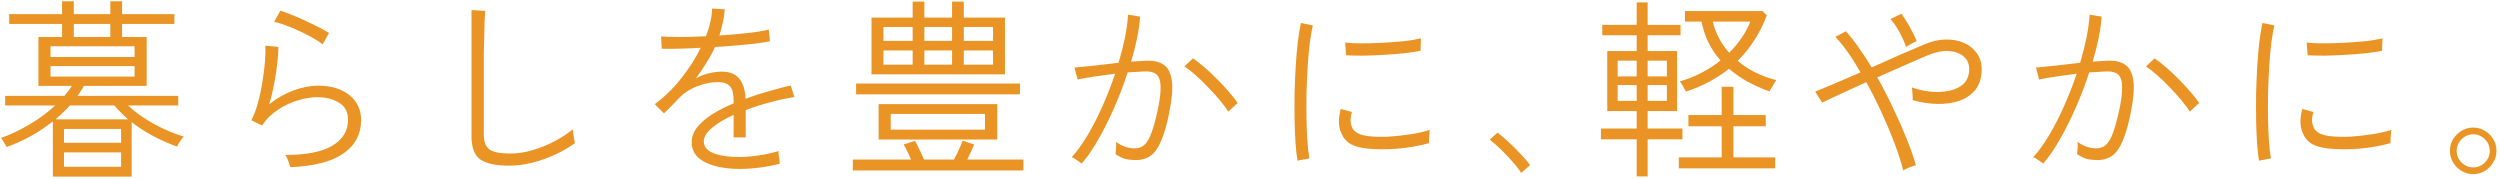
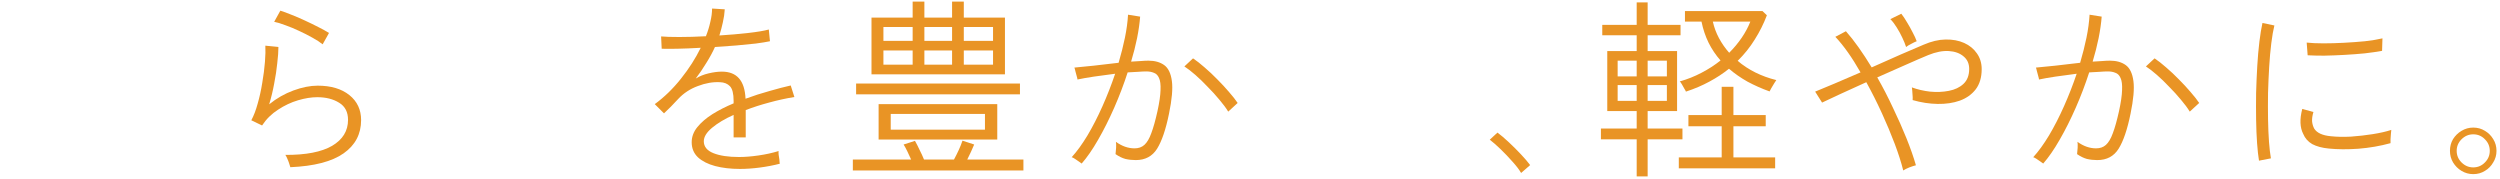
<svg xmlns="http://www.w3.org/2000/svg" width="585" height="42" viewBox="0 0 585 42" fill="none">
-   <path d="M12.365 41.33V28.415C9.095 30.995 5.495 32.99 1.565 34.4C1.535 34.28 1.415 34.07 1.205 33.77C1.025 33.44 0.83 33.125 0.62 32.825C0.44 32.525 0.305 32.345 0.215 32.285C2.435 31.505 4.655 30.455 6.875 29.135C9.125 27.815 11.135 26.33 12.905 24.68H1.205V22.43H15.065C15.395 22.04 15.71 21.65 16.01 21.26C16.31 20.87 16.58 20.48 16.82 20.09H8.99V8.66H14.525V5.6H2.15V3.305H14.525V0.29H17.27V3.305H25.82V0.29H28.565V3.305H40.805V5.6H28.565V8.66H34.325V20.09H19.655C19.445 20.48 19.205 20.87 18.935 21.26C18.695 21.65 18.44 22.04 18.17 22.43H41.705V24.68H29.96C31.61 26.24 33.605 27.665 35.945 28.955C38.285 30.245 40.64 31.25 43.01 31.97C42.89 32.06 42.71 32.27 42.47 32.6C42.23 32.93 42.005 33.26 41.795 33.59C41.615 33.92 41.495 34.16 41.435 34.31C39.545 33.62 37.685 32.795 35.855 31.835C34.055 30.875 32.375 29.795 30.815 28.595V41.33H12.365ZM11.825 13.34H31.49V10.82H11.825V13.34ZM11.825 17.93H31.49V15.455H11.825V17.93ZM14.975 39.035H28.34V35.66H14.975V39.035ZM12.995 27.92H29.96C29.39 27.41 28.835 26.885 28.295 26.345C27.755 25.805 27.245 25.25 26.765 24.68H16.37C15.35 25.79 14.225 26.87 12.995 27.92ZM14.975 33.41H28.34V30.17H14.975V33.41ZM17.27 8.66H25.82V5.6H17.27V8.66Z" fill="#E99425" />
  <path d="M67.94 39.125C67.91 38.975 67.82 38.69 67.67 38.27C67.55 37.88 67.4 37.49 67.22 37.1C67.04 36.68 66.89 36.395 66.77 36.245C71.57 36.275 75.215 35.57 77.705 34.13C80.195 32.66 81.44 30.635 81.44 28.055C81.44 26.225 80.75 24.89 79.37 24.05C77.99 23.18 76.28 22.745 74.24 22.745C72.86 22.745 71.36 22.985 69.74 23.465C68.12 23.945 66.56 24.68 65.06 25.67C63.56 26.63 62.315 27.86 61.325 29.36L58.805 28.145C59.375 27.095 59.87 25.805 60.29 24.275C60.74 22.715 61.1 21.08 61.37 19.37C61.67 17.63 61.88 15.995 62 14.465C62.12 12.935 62.15 11.675 62.09 10.685L65.15 11C65.15 12.02 65.06 13.28 64.88 14.78C64.73 16.28 64.49 17.87 64.16 19.55C63.86 21.2 63.47 22.82 62.99 24.41C64.73 23 66.62 21.92 68.66 21.17C70.7 20.42 72.59 20.045 74.33 20.045C77.45 20.045 79.925 20.78 81.755 22.25C83.585 23.72 84.5 25.67 84.5 28.1C84.5 31.37 83.135 33.965 80.405 35.885C77.675 37.805 73.52 38.885 67.94 39.125ZM75.5 10.37C74.87 9.86 74.06 9.335 73.07 8.795C72.11 8.255 71.075 7.73 69.965 7.22C68.885 6.71 67.835 6.275 66.815 5.915C65.795 5.525 64.91 5.255 64.16 5.105L65.6 2.495C66.29 2.705 67.145 3.02 68.165 3.44C69.185 3.83 70.235 4.28 71.315 4.79C72.425 5.3 73.475 5.81 74.465 6.32C75.485 6.83 76.325 7.295 76.985 7.715L75.5 10.37Z" fill="#E99425" />
-   <path d="M119.15 38.765C116.06 38.765 113.81 38.285 112.4 37.325C111.02 36.335 110.33 34.52 110.33 31.88V2.36L113.525 2.54C113.495 3.02 113.45 3.86 113.39 5.06C113.36 6.26 113.33 7.61 113.3 9.11C113.27 10.22 113.24 11.435 113.21 12.755C113.21 14.075 113.21 15.47 113.21 16.94V31.52C113.21 33.17 113.66 34.325 114.56 34.985C115.46 35.615 117.035 35.93 119.285 35.93C121.085 35.93 122.885 35.66 124.685 35.12C126.515 34.58 128.24 33.875 129.86 33.005C131.48 32.135 132.875 31.22 134.045 30.26C134.045 30.44 134.075 30.77 134.135 31.25C134.225 31.73 134.3 32.195 134.36 32.645C134.45 33.065 134.51 33.35 134.54 33.5C133.1 34.52 131.51 35.435 129.77 36.245C128.06 37.025 126.29 37.64 124.46 38.09C122.66 38.54 120.89 38.765 119.15 38.765Z" fill="#E99425" />
  <path d="M173.15 39.53C170.99 39.53 169.055 39.305 167.345 38.855C165.665 38.405 164.33 37.73 163.34 36.83C162.35 35.9 161.855 34.715 161.855 33.275C161.855 32.015 162.29 30.845 163.16 29.765C164.06 28.655 165.245 27.635 166.715 26.705C168.215 25.775 169.865 24.935 171.665 24.185V23.6C171.665 21.92 171.38 20.78 170.81 20.18C170.24 19.58 169.46 19.265 168.47 19.235C166.82 19.145 165.095 19.445 163.295 20.135C161.495 20.795 159.965 21.8 158.705 23.15C158.135 23.78 157.565 24.38 156.995 24.95C156.455 25.49 155.915 26.015 155.375 26.525L153.215 24.365C155.435 22.745 157.475 20.765 159.335 18.425C161.225 16.055 162.77 13.64 163.97 11.18C161.96 11.3 160.13 11.375 158.48 11.405C156.83 11.435 155.615 11.435 154.835 11.405L154.7 8.525C155.63 8.615 157.055 8.66 158.975 8.66C160.895 8.66 162.965 8.6 165.185 8.48C165.635 7.34 165.98 6.215 166.22 5.105C166.49 3.995 166.625 2.96 166.625 2L169.595 2.18C169.535 3.2 169.385 4.22 169.145 5.24C168.935 6.23 168.665 7.25 168.335 8.3C170.735 8.15 172.985 7.955 175.085 7.715C177.215 7.475 178.82 7.205 179.9 6.905L180.17 9.65C179.33 9.83 178.22 10.01 176.84 10.19C175.46 10.34 173.945 10.49 172.295 10.64C170.675 10.76 169.01 10.88 167.3 11C166.76 12.2 166.085 13.445 165.275 14.735C164.495 16.025 163.67 17.24 162.8 18.38C163.67 17.84 164.675 17.435 165.815 17.165C166.955 16.895 167.99 16.76 168.92 16.76C172.43 16.76 174.275 18.875 174.455 23.105C176.315 22.415 178.175 21.815 180.035 21.305C181.895 20.765 183.56 20.33 185.03 20L185.885 22.7C183.875 23.03 181.895 23.465 179.945 24.005C178.025 24.515 176.21 25.1 174.5 25.76V32.15H171.665V26.885C169.595 27.815 167.915 28.82 166.625 29.9C165.335 30.98 164.69 32.03 164.69 33.05C164.69 34.31 165.44 35.24 166.94 35.84C168.44 36.44 170.435 36.74 172.925 36.74C174.305 36.74 175.82 36.62 177.47 36.38C179.15 36.14 180.725 35.795 182.195 35.345C182.165 35.495 182.165 35.765 182.195 36.155C182.255 36.545 182.315 36.935 182.375 37.325C182.405 37.565 182.42 37.775 182.42 37.955C182.45 38.105 182.465 38.225 182.465 38.315C180.935 38.705 179.36 39.005 177.74 39.215C176.12 39.425 174.59 39.53 173.15 39.53Z" fill="#E99425" />
  <path d="M203.93 17.39V4.115H213.56V0.38H216.305V4.115H222.785V0.38H225.53V4.115H235.16V17.39H203.93ZM205.595 32.645V24.365H233.36V32.645H205.595ZM199.565 39.89V37.325H213.2C212.93 36.695 212.645 36.08 212.345 35.48C212.045 34.85 211.745 34.295 211.445 33.815L214.1 32.96C214.46 33.59 214.82 34.295 215.18 35.075C215.57 35.825 215.915 36.575 216.215 37.325H223.235C223.625 36.605 224 35.855 224.36 35.075C224.72 34.295 225.005 33.575 225.215 32.915L227.96 33.815C227.51 34.895 226.97 36.065 226.34 37.325H239.48V39.89H199.565ZM200.33 22.07V19.55H238.67V22.07H200.33ZM208.43 30.35H230.48V26.66H208.43V30.35ZM206.72 15.14H213.56V11.81H206.72V15.14ZM225.53 15.14H232.37V11.81H225.53V15.14ZM206.72 9.56H213.56V6.32H206.72V9.56ZM225.53 9.56H232.37V6.32H225.53V9.56ZM216.305 15.14H222.785V11.81H216.305V15.14ZM216.305 9.56H222.785V6.32H216.305V9.56Z" fill="#E99425" />
  <path d="M253.115 38.27C253.025 38.18 252.815 38.03 252.485 37.82C252.155 37.58 251.825 37.355 251.495 37.145C251.165 36.935 250.925 36.815 250.775 36.785C252.005 35.435 253.235 33.74 254.465 31.7C255.695 29.63 256.865 27.35 257.975 24.86C259.085 22.37 260.075 19.835 260.945 17.255C259.235 17.465 257.57 17.69 255.95 17.93C254.36 18.17 253.085 18.395 252.125 18.605C252.125 18.455 252.065 18.185 251.945 17.795C251.855 17.405 251.75 17.015 251.63 16.625C251.54 16.205 251.465 15.935 251.405 15.815C252.545 15.725 254.06 15.575 255.95 15.365C257.87 15.125 259.805 14.9 261.755 14.69C262.355 12.65 262.85 10.685 263.24 8.795C263.63 6.875 263.87 5.09 263.96 3.44L266.795 3.89C266.675 5.45 266.435 7.13 266.075 8.93C265.715 10.7 265.25 12.53 264.68 14.42C265.46 14.36 266.195 14.315 266.885 14.285C267.605 14.225 268.22 14.195 268.73 14.195C270.23 14.195 271.46 14.54 272.42 15.23C273.38 15.92 273.98 17.165 274.22 18.965C274.46 20.735 274.235 23.285 273.545 26.615C272.795 30.305 271.865 33.035 270.755 34.805C269.645 36.575 267.98 37.46 265.76 37.46C264.92 37.46 264.11 37.37 263.33 37.19C262.58 36.98 261.815 36.605 261.035 36.065C261.095 35.645 261.14 35.15 261.17 34.58C261.2 34.01 261.185 33.545 261.125 33.185C262.535 34.205 263.99 34.715 265.49 34.715C266.42 34.715 267.185 34.445 267.785 33.905C268.415 33.335 268.955 32.42 269.405 31.16C269.885 29.9 270.365 28.19 270.845 26.03C271.295 23.96 271.535 22.31 271.565 21.08C271.625 19.82 271.505 18.875 271.205 18.245C270.935 17.615 270.53 17.21 269.99 17.03C269.48 16.82 268.91 16.715 268.28 16.715C267.71 16.715 267.05 16.745 266.3 16.805C265.55 16.835 264.74 16.88 263.87 16.94C262.97 19.73 261.92 22.49 260.72 25.22C259.52 27.95 258.26 30.455 256.94 32.735C255.65 34.985 254.375 36.83 253.115 38.27ZM287.405 26.12C286.895 25.28 286.205 24.35 285.335 23.33C284.495 22.31 283.58 21.305 282.59 20.315C281.63 19.295 280.67 18.365 279.71 17.525C278.75 16.685 277.895 16.025 277.145 15.545L279.17 13.655C279.98 14.195 280.88 14.9 281.87 15.77C282.89 16.64 283.895 17.585 284.885 18.605C285.875 19.595 286.79 20.585 287.63 21.575C288.47 22.535 289.13 23.375 289.61 24.095L287.405 26.12Z" fill="#E99425" />
-   <path d="M303.605 37.595C303.425 36.515 303.275 35.15 303.155 33.5C303.035 31.82 302.96 29.975 302.93 27.965C302.9 25.955 302.9 23.885 302.93 21.755C302.99 19.595 303.08 17.495 303.2 15.455C303.32 13.415 303.485 11.525 303.695 9.785C303.905 8.045 304.145 6.575 304.415 5.375L307.205 5.96C306.935 7.04 306.695 8.42 306.485 10.1C306.275 11.78 306.11 13.625 305.99 15.635C305.87 17.615 305.78 19.655 305.72 21.755C305.69 23.855 305.69 25.88 305.72 27.83C305.75 29.78 305.825 31.565 305.945 33.185C306.065 34.775 306.215 36.065 306.395 37.055L303.605 37.595ZM319.94 34.76C318.38 34.61 317.09 34.265 316.07 33.725C315.08 33.155 314.375 32.36 313.955 31.34C313.175 29.84 313.1 27.89 313.73 25.49L316.34 26.21C316.1 27.02 315.995 27.74 316.025 28.37C316.085 29 316.25 29.57 316.52 30.08C317.15 31.1 318.455 31.7 320.435 31.88C321.815 32.03 323.375 32.06 325.115 31.97C326.855 31.85 328.565 31.655 330.245 31.385C331.955 31.115 333.395 30.785 334.565 30.395C334.535 30.545 334.505 30.845 334.475 31.295C334.445 31.715 334.415 32.15 334.385 32.6C334.385 33.02 334.385 33.32 334.385 33.5C331.985 34.16 329.48 34.595 326.87 34.805C324.29 34.985 321.98 34.97 319.94 34.76ZM314.99 12.935L314.765 9.965C315.845 10.085 317.15 10.145 318.68 10.145C320.21 10.145 321.815 10.1 323.495 10.01C325.205 9.92 326.84 9.8 328.4 9.65C329.99 9.47 331.355 9.245 332.495 8.975L332.405 11.9C331.265 12.11 329.915 12.305 328.355 12.485C326.825 12.635 325.235 12.755 323.585 12.845C321.965 12.935 320.39 12.995 318.86 13.025C317.36 13.025 316.07 12.995 314.99 12.935Z" fill="#E99425" />
  <path d="M355.94 40.475C355.49 39.695 354.815 38.81 353.915 37.82C353.045 36.83 352.13 35.87 351.17 34.94C350.21 34.01 349.355 33.26 348.605 32.69L350.405 31.025C351.215 31.625 352.115 32.39 353.105 33.32C354.095 34.25 355.04 35.195 355.94 36.155C356.84 37.115 357.545 37.94 358.055 38.63L355.94 40.475Z" fill="#E99425" />
  <path d="M382.985 41.285V32.6H374.615V30.08H382.985V25.985H376.1V11.945H382.985V8.255H374.93V5.825H382.985V0.56H385.55V5.825H393.245V8.255H385.55V11.945H392.435V25.985H385.55V30.08H393.695V32.6H385.55V41.285H382.985ZM394.505 21.44C394.475 21.32 394.355 21.095 394.145 20.765C393.965 20.405 393.77 20.06 393.56 19.73C393.35 19.37 393.185 19.145 393.065 19.055C394.865 18.545 396.56 17.87 398.15 17.03C399.77 16.19 401.255 15.23 402.605 14.15C401.495 12.89 400.565 11.51 399.815 10.01C399.065 8.48 398.51 6.83 398.15 5.06H394.28V2.585H412.415L413.45 3.575C412.7 5.555 411.755 7.445 410.615 9.245C409.505 11.045 408.17 12.71 406.61 14.24C409.13 16.37 412.145 17.87 415.655 18.74C415.565 18.86 415.4 19.115 415.16 19.505C414.92 19.865 414.695 20.24 414.485 20.63C414.275 20.99 414.14 21.245 414.08 21.395C412.25 20.735 410.525 19.97 408.905 19.1C407.315 18.2 405.875 17.195 404.585 16.085C403.205 17.195 401.675 18.2 399.995 19.1C398.345 20 396.515 20.78 394.505 21.44ZM392.84 39.395V36.83H402.875V29.54H395.09V26.93H402.875V20.315H405.62V26.93H413.18V29.54H405.62V36.83H415.385V39.395H392.84ZM404.63 12.35C405.74 11.24 406.715 10.07 407.555 8.84C408.395 7.61 409.07 6.35 409.58 5.06H400.805C401.105 6.41 401.585 7.7 402.245 8.93C402.905 10.16 403.7 11.3 404.63 12.35ZM385.55 23.6H390.05V19.91H385.55V23.6ZM385.55 17.885H390.05V14.195H385.55V17.885ZM378.53 23.6H382.985V19.91H378.53V23.6ZM378.53 17.885H382.985V14.195H378.53V17.885Z" fill="#E99425" />
  <path d="M445.355 39.89C444.905 38.06 444.245 35.99 443.375 33.68C442.505 31.37 441.5 28.97 440.36 26.48C439.22 23.99 438.005 21.575 436.715 19.235C434.555 20.195 432.545 21.11 430.685 21.98C428.855 22.82 427.415 23.495 426.365 24.005L424.745 21.44C425.885 20.99 427.4 20.36 429.29 19.55C431.18 18.74 433.205 17.87 435.365 16.94C433.385 13.46 431.42 10.685 429.47 8.615L431.945 7.31C432.905 8.39 433.895 9.65 434.915 11.09C435.935 12.53 436.955 14.09 437.975 15.77C440.345 14.72 442.61 13.715 444.77 12.755C446.96 11.795 448.745 11.03 450.125 10.46C451.925 9.68 453.635 9.275 455.255 9.245C456.905 9.215 458.36 9.485 459.62 10.055C460.88 10.625 461.87 11.435 462.59 12.485C463.34 13.535 463.715 14.765 463.715 16.175C463.715 18.095 463.25 19.67 462.32 20.9C461.39 22.1 460.145 22.985 458.585 23.555C457.055 24.095 455.33 24.35 453.41 24.32C451.49 24.29 449.54 23.99 447.56 23.42C447.59 23.03 447.575 22.535 447.515 21.935C447.485 21.305 447.44 20.81 447.38 20.45C448.67 20.93 450.08 21.26 451.61 21.44C453.17 21.59 454.64 21.53 456.02 21.26C457.43 20.99 458.57 20.45 459.44 19.64C460.34 18.8 460.79 17.63 460.79 16.13C460.79 14.9 460.355 13.925 459.485 13.205C458.615 12.455 457.46 12.035 456.02 11.945C454.58 11.855 452.975 12.17 451.205 12.89C449.825 13.46 448.055 14.225 445.895 15.185C443.765 16.115 441.56 17.09 439.28 18.11C440.6 20.42 441.83 22.805 442.97 25.265C444.14 27.695 445.19 30.065 446.12 32.375C447.05 34.685 447.785 36.785 448.325 38.675C447.935 38.765 447.425 38.93 446.795 39.17C446.195 39.41 445.715 39.65 445.355 39.89ZM446.03 11C445.82 10.34 445.52 9.605 445.13 8.795C444.74 7.955 444.305 7.16 443.825 6.41C443.345 5.63 442.85 4.985 442.34 4.475L444.905 3.215C445.355 3.785 445.805 4.46 446.255 5.24C446.735 6.02 447.17 6.8 447.56 7.58C447.98 8.36 448.295 9.05 448.505 9.65C448.175 9.77 447.74 9.98 447.2 10.28C446.66 10.55 446.27 10.79 446.03 11Z" fill="#E99425" />
  <path d="M478.115 38.27C478.025 38.18 477.815 38.03 477.485 37.82C477.155 37.58 476.825 37.355 476.495 37.145C476.165 36.935 475.925 36.815 475.775 36.785C477.005 35.435 478.235 33.74 479.465 31.7C480.695 29.63 481.865 27.35 482.975 24.86C484.085 22.37 485.075 19.835 485.945 17.255C484.235 17.465 482.57 17.69 480.95 17.93C479.36 18.17 478.085 18.395 477.125 18.605C477.125 18.455 477.065 18.185 476.945 17.795C476.855 17.405 476.75 17.015 476.63 16.625C476.54 16.205 476.465 15.935 476.405 15.815C477.545 15.725 479.06 15.575 480.95 15.365C482.87 15.125 484.805 14.9 486.755 14.69C487.355 12.65 487.85 10.685 488.24 8.795C488.63 6.875 488.87 5.09 488.96 3.44L491.795 3.89C491.675 5.45 491.435 7.13 491.075 8.93C490.715 10.7 490.25 12.53 489.68 14.42C490.46 14.36 491.195 14.315 491.885 14.285C492.605 14.225 493.22 14.195 493.73 14.195C495.23 14.195 496.46 14.54 497.42 15.23C498.38 15.92 498.98 17.165 499.22 18.965C499.46 20.735 499.235 23.285 498.545 26.615C497.795 30.305 496.865 33.035 495.755 34.805C494.645 36.575 492.98 37.46 490.76 37.46C489.92 37.46 489.11 37.37 488.33 37.19C487.58 36.98 486.815 36.605 486.035 36.065C486.095 35.645 486.14 35.15 486.17 34.58C486.2 34.01 486.185 33.545 486.125 33.185C487.535 34.205 488.99 34.715 490.49 34.715C491.42 34.715 492.185 34.445 492.785 33.905C493.415 33.335 493.955 32.42 494.405 31.16C494.885 29.9 495.365 28.19 495.845 26.03C496.295 23.96 496.535 22.31 496.565 21.08C496.625 19.82 496.505 18.875 496.205 18.245C495.935 17.615 495.53 17.21 494.99 17.03C494.48 16.82 493.91 16.715 493.28 16.715C492.71 16.715 492.05 16.745 491.3 16.805C490.55 16.835 489.74 16.88 488.87 16.94C487.97 19.73 486.92 22.49 485.72 25.22C484.52 27.95 483.26 30.455 481.94 32.735C480.65 34.985 479.375 36.83 478.115 38.27ZM512.405 26.12C511.895 25.28 511.205 24.35 510.335 23.33C509.495 22.31 508.58 21.305 507.59 20.315C506.63 19.295 505.67 18.365 504.71 17.525C503.75 16.685 502.895 16.025 502.145 15.545L504.17 13.655C504.98 14.195 505.88 14.9 506.87 15.77C507.89 16.64 508.895 17.585 509.885 18.605C510.875 19.595 511.79 20.585 512.63 21.575C513.47 22.535 514.13 23.375 514.61 24.095L512.405 26.12Z" fill="#E99425" />
  <path d="M528.605 37.595C528.425 36.515 528.275 35.15 528.155 33.5C528.035 31.82 527.96 29.975 527.93 27.965C527.9 25.955 527.9 23.885 527.93 21.755C527.99 19.595 528.08 17.495 528.2 15.455C528.32 13.415 528.485 11.525 528.695 9.785C528.905 8.045 529.145 6.575 529.415 5.375L532.205 5.96C531.935 7.04 531.695 8.42 531.485 10.1C531.275 11.78 531.11 13.625 530.99 15.635C530.87 17.615 530.78 19.655 530.72 21.755C530.69 23.855 530.69 25.88 530.72 27.83C530.75 29.78 530.825 31.565 530.945 33.185C531.065 34.775 531.215 36.065 531.395 37.055L528.605 37.595ZM544.94 34.76C543.38 34.61 542.09 34.265 541.07 33.725C540.08 33.155 539.375 32.36 538.955 31.34C538.175 29.84 538.1 27.89 538.73 25.49L541.34 26.21C541.1 27.02 540.995 27.74 541.025 28.37C541.085 29 541.25 29.57 541.52 30.08C542.15 31.1 543.455 31.7 545.435 31.88C546.815 32.03 548.375 32.06 550.115 31.97C551.855 31.85 553.565 31.655 555.245 31.385C556.955 31.115 558.395 30.785 559.565 30.395C559.535 30.545 559.505 30.845 559.475 31.295C559.445 31.715 559.415 32.15 559.385 32.6C559.385 33.02 559.385 33.32 559.385 33.5C556.985 34.16 554.48 34.595 551.87 34.805C549.29 34.985 546.98 34.97 544.94 34.76ZM539.99 12.935L539.765 9.965C540.845 10.085 542.15 10.145 543.68 10.145C545.21 10.145 546.815 10.1 548.495 10.01C550.205 9.92 551.84 9.8 553.4 9.65C554.99 9.47 556.355 9.245 557.495 8.975L557.405 11.9C556.265 12.11 554.915 12.305 553.355 12.485C551.825 12.635 550.235 12.755 548.585 12.845C546.965 12.935 545.39 12.995 543.86 13.025C542.36 13.025 541.07 12.995 539.99 12.935Z" fill="#E99425" />
  <path d="M578.735 40.745C577.745 40.745 576.83 40.49 575.99 39.98C575.18 39.5 574.52 38.84 574.01 38C573.53 37.19 573.29 36.29 573.29 35.3C573.29 34.28 573.53 33.365 574.01 32.555C574.52 31.745 575.18 31.1 575.99 30.62C576.83 30.11 577.745 29.855 578.735 29.855C579.755 29.855 580.67 30.11 581.48 30.62C582.29 31.1 582.935 31.745 583.415 32.555C583.925 33.365 584.18 34.28 584.18 35.3C584.18 36.29 583.925 37.19 583.415 38C582.935 38.84 582.29 39.5 581.48 39.98C580.67 40.49 579.755 40.745 578.735 40.745ZM578.735 39.17C579.815 39.17 580.73 38.78 581.48 38C582.23 37.25 582.605 36.35 582.605 35.3C582.605 34.25 582.23 33.35 581.48 32.6C580.73 31.82 579.815 31.43 578.735 31.43C577.685 31.43 576.77 31.82 575.99 32.6C575.24 33.35 574.865 34.25 574.865 35.3C574.865 36.35 575.24 37.25 575.99 38C576.77 38.78 577.685 39.17 578.735 39.17Z" fill="#E99425" />
</svg>